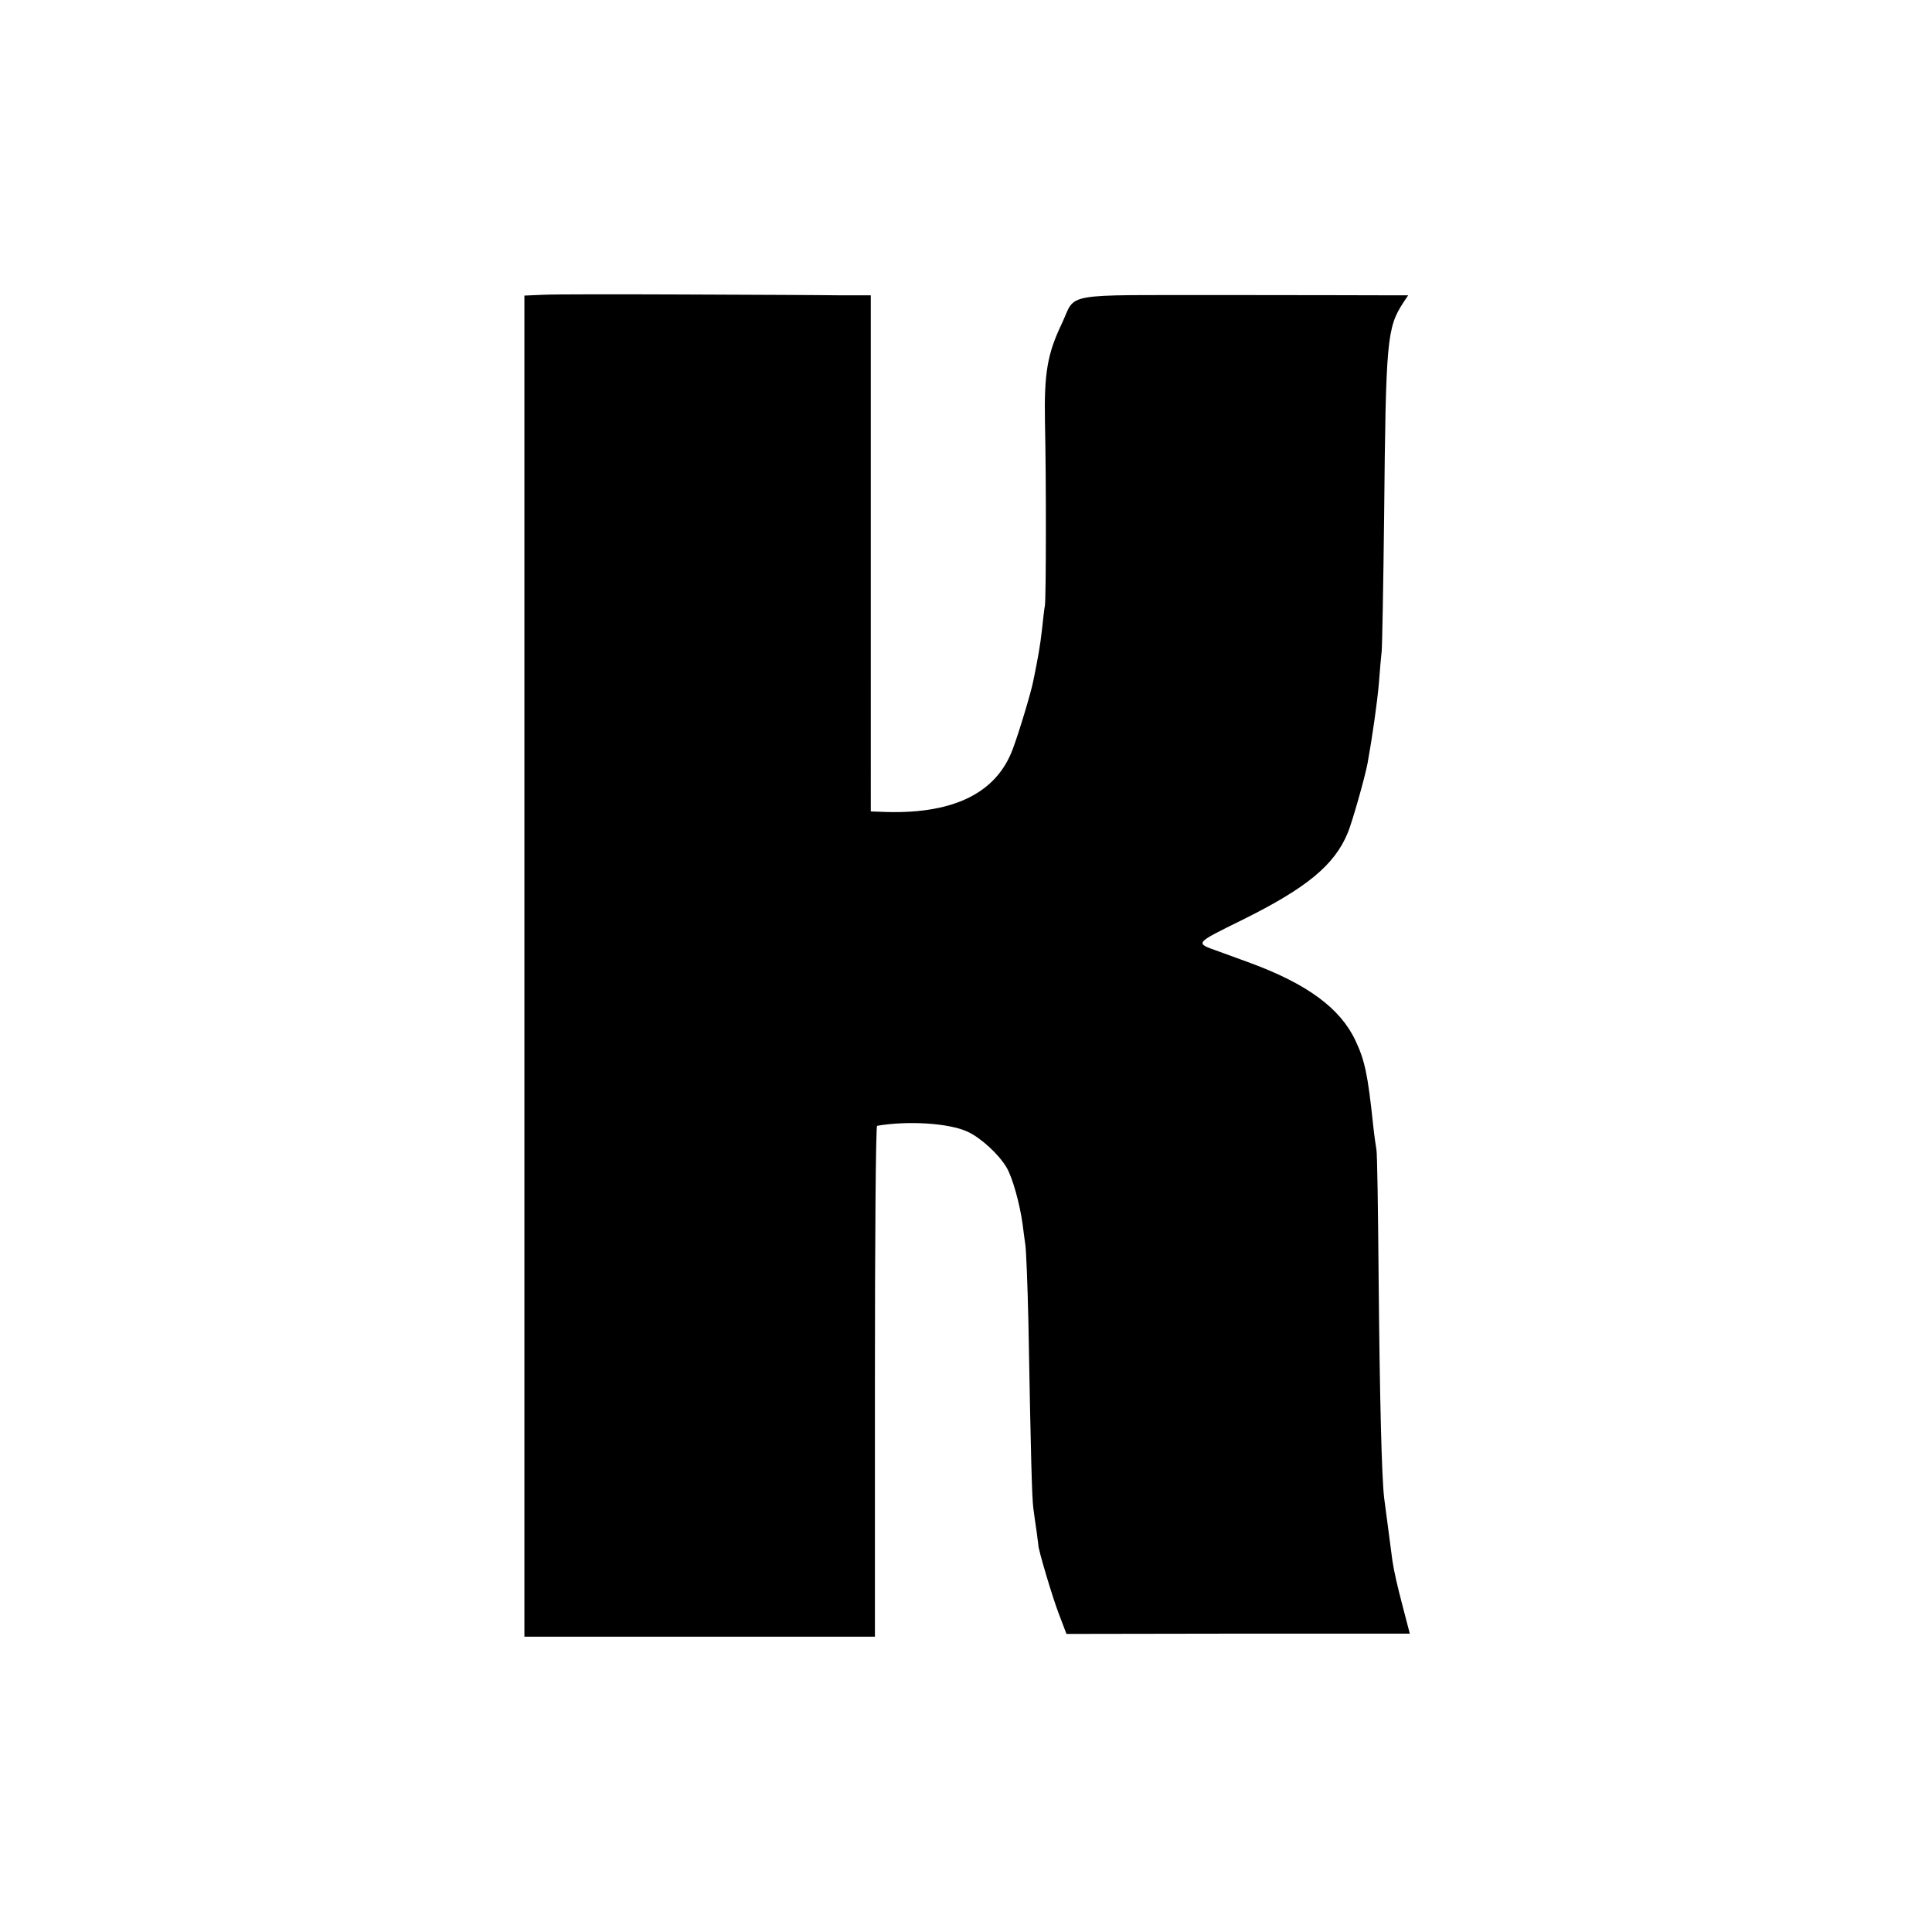
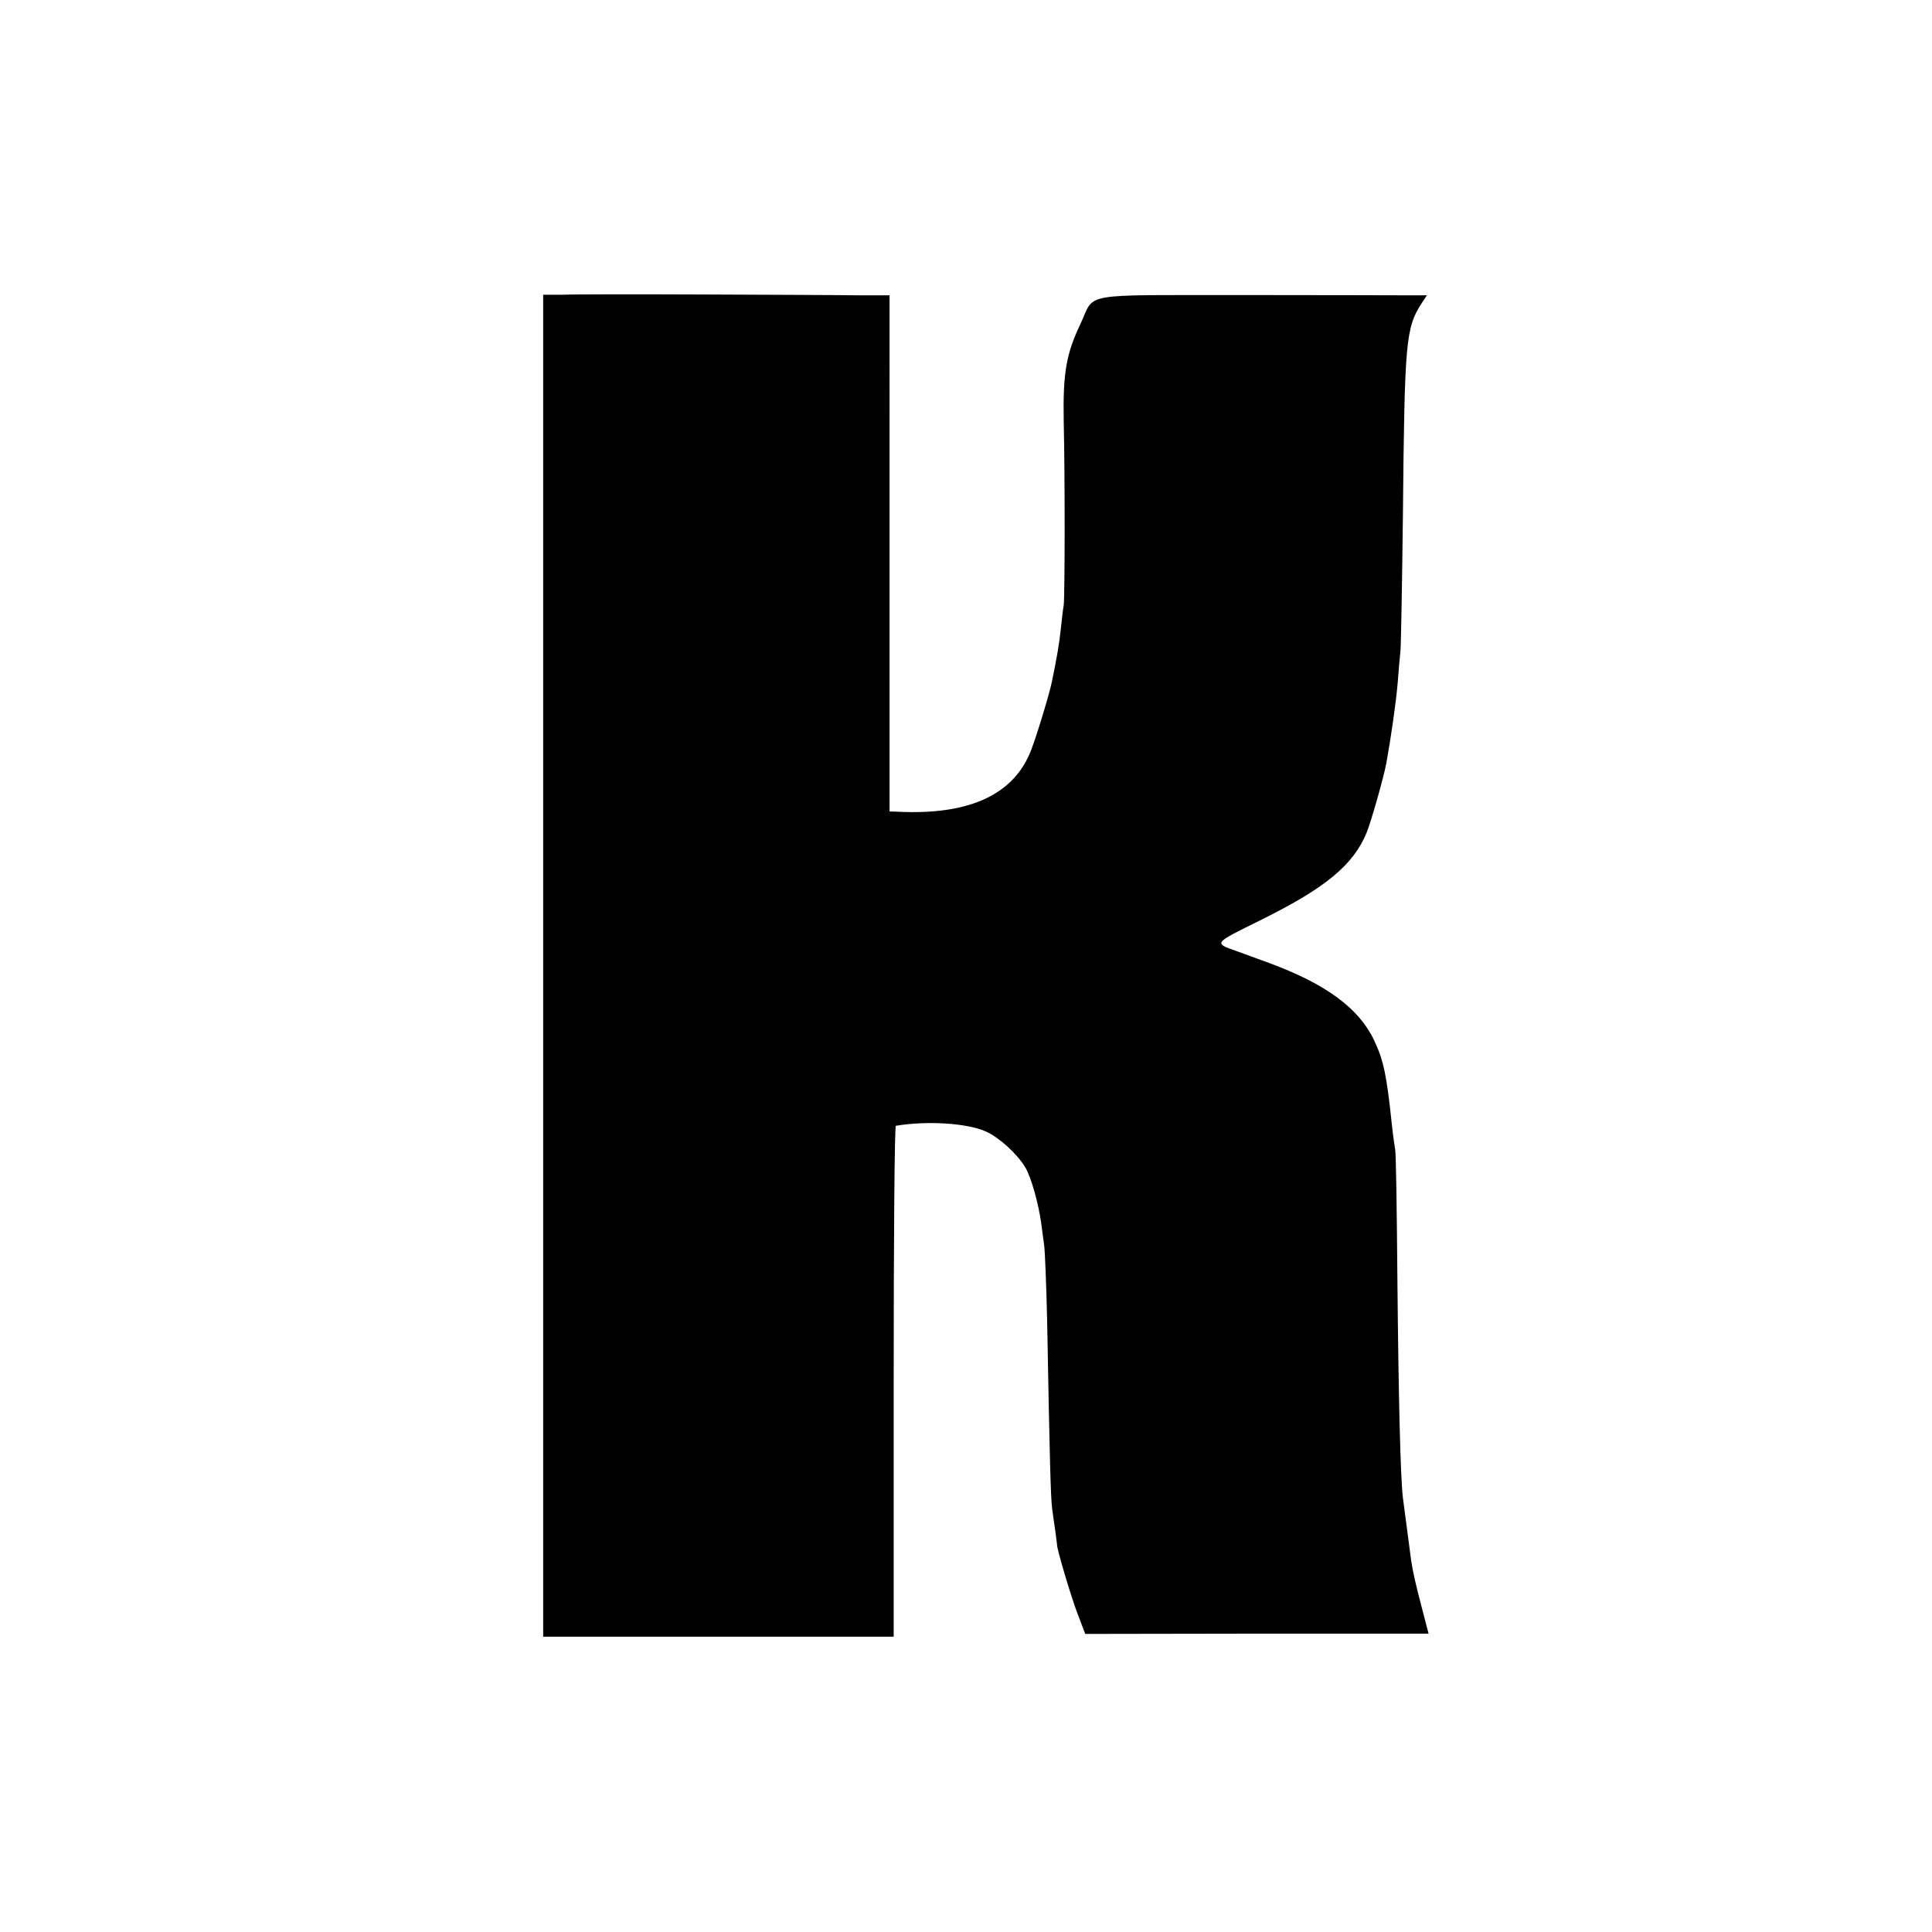
<svg xmlns="http://www.w3.org/2000/svg" version="1" width="933.333" height="933.333" viewBox="0 0 700 700">
-   <path d="M196.8 106.8l-6.8.3V593h127v-92.5c0-50.9.3-92.6.8-92.6 11.1-1.9 25.9-1 32.7 2.1 4.8 2.2 11.3 8.1 14.2 13 2.1 3.5 4.8 13.1 5.8 20.5.3 2.2.7 5.6 1 7.5.3 1.9.8 14.3 1.1 27.5.9 50.2 1.3 64.1 1.8 68 .3 2.2.8 6 1.2 8.5.3 2.5.6 4.6.6 4.7-.2 1.2 5.3 19.6 7.5 25.2l2.7 7.1 62.2-.1h62.2l-2.4-9.2c-2.3-8.8-3.2-12.8-3.9-17.2-.5-3.6-2.5-18.9-3-22.8-.9-7.6-1.6-36.3-2-79.7-.2-24.5-.5-45.4-.8-46.5-.2-1.1-.8-5.2-1.2-9-1.9-18.1-3-23.3-6.4-30.5-5.5-11.7-17.5-20.5-38.1-28.1-4.7-1.7-9.8-3.6-11.5-4.2-8.7-3.1-9-2.7 8.8-11.5 23.2-11.5 33.2-19.8 38-31.4 1.6-3.8 6.2-20 7.2-25.3 1.7-9.4 3.5-22 4.1-29 .3-4.4.8-9.6 1-11.5.2-1.9.6-24.2.9-49.5.6-63.2 1-67.7 6.9-76.8l1.8-2.7h-6.3c-3.5 0-30.4-.1-59.8-.1-60.9.1-53.9-1.2-59.5 10.6-5.1 10.7-6.3 17.7-6 35 .5 22 .4 63.6 0 66.8-.3 1.5-.7 5.5-1.1 9-.6 5.4-1.3 9.5-3.1 18.3-.8 4.2-5.3 19.1-7.5 24.9-6.1 16.3-22.3 23.9-48.4 22.6l-3-.1V107h-11c-6-.1-31.2-.2-56-.3-24.7-.1-48-.1-51.7.1z" />
+   <path d="M196.8 106.8V593h127v-92.5c0-50.9.3-92.6.8-92.6 11.1-1.9 25.9-1 32.7 2.1 4.8 2.2 11.3 8.1 14.2 13 2.1 3.5 4.8 13.1 5.8 20.5.3 2.2.7 5.6 1 7.5.3 1.9.8 14.3 1.1 27.5.9 50.2 1.3 64.1 1.8 68 .3 2.2.8 6 1.2 8.5.3 2.5.6 4.6.6 4.7-.2 1.2 5.3 19.6 7.5 25.2l2.7 7.1 62.2-.1h62.2l-2.4-9.2c-2.3-8.8-3.2-12.8-3.9-17.2-.5-3.6-2.5-18.9-3-22.8-.9-7.6-1.6-36.3-2-79.7-.2-24.5-.5-45.4-.8-46.5-.2-1.1-.8-5.2-1.2-9-1.9-18.1-3-23.3-6.4-30.5-5.5-11.7-17.5-20.5-38.1-28.1-4.7-1.7-9.8-3.6-11.5-4.2-8.7-3.1-9-2.7 8.8-11.5 23.2-11.5 33.2-19.8 38-31.4 1.6-3.8 6.2-20 7.2-25.3 1.7-9.4 3.5-22 4.1-29 .3-4.4.8-9.6 1-11.5.2-1.9.6-24.2.9-49.5.6-63.2 1-67.7 6.9-76.8l1.8-2.7h-6.3c-3.5 0-30.4-.1-59.8-.1-60.9.1-53.9-1.2-59.5 10.6-5.1 10.7-6.3 17.7-6 35 .5 22 .4 63.6 0 66.8-.3 1.5-.7 5.5-1.1 9-.6 5.4-1.3 9.5-3.1 18.3-.8 4.2-5.3 19.1-7.5 24.9-6.1 16.3-22.3 23.9-48.4 22.6l-3-.1V107h-11c-6-.1-31.2-.2-56-.3-24.7-.1-48-.1-51.7.1z" />
</svg>